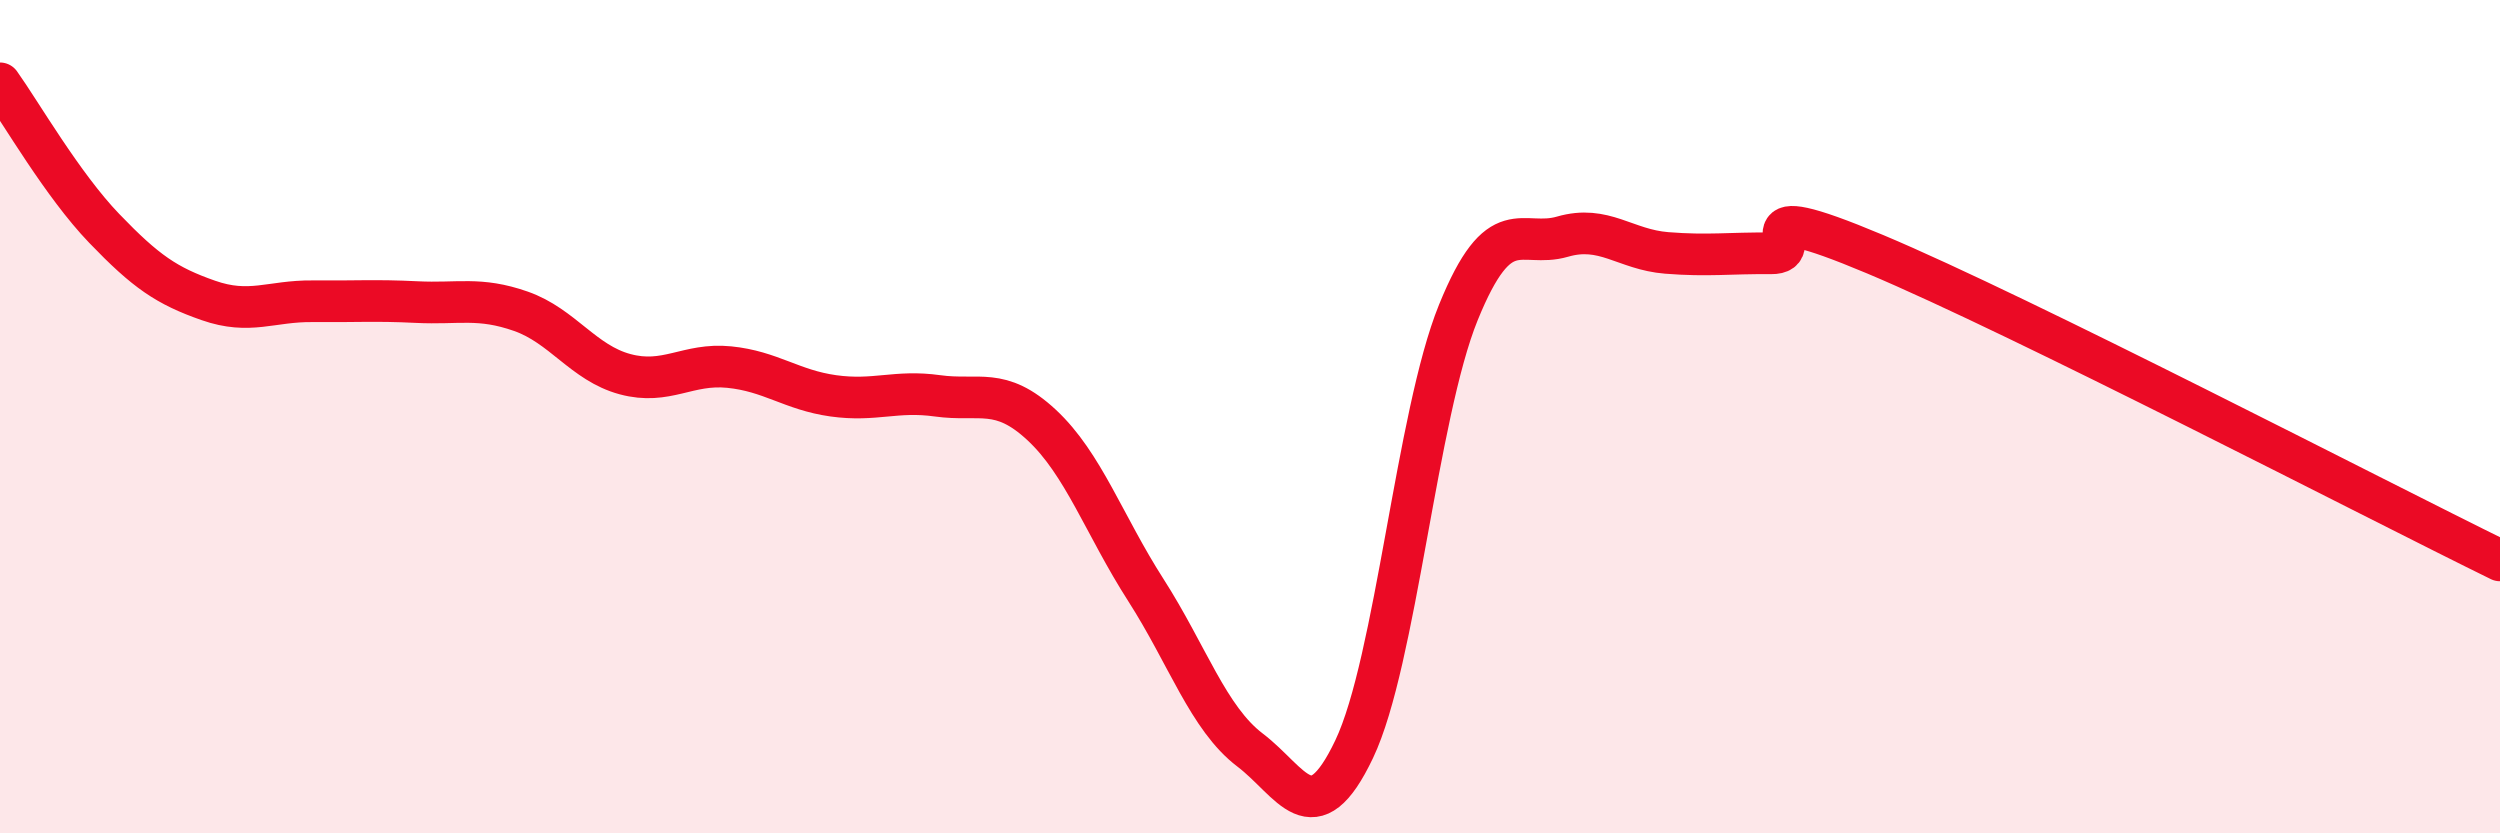
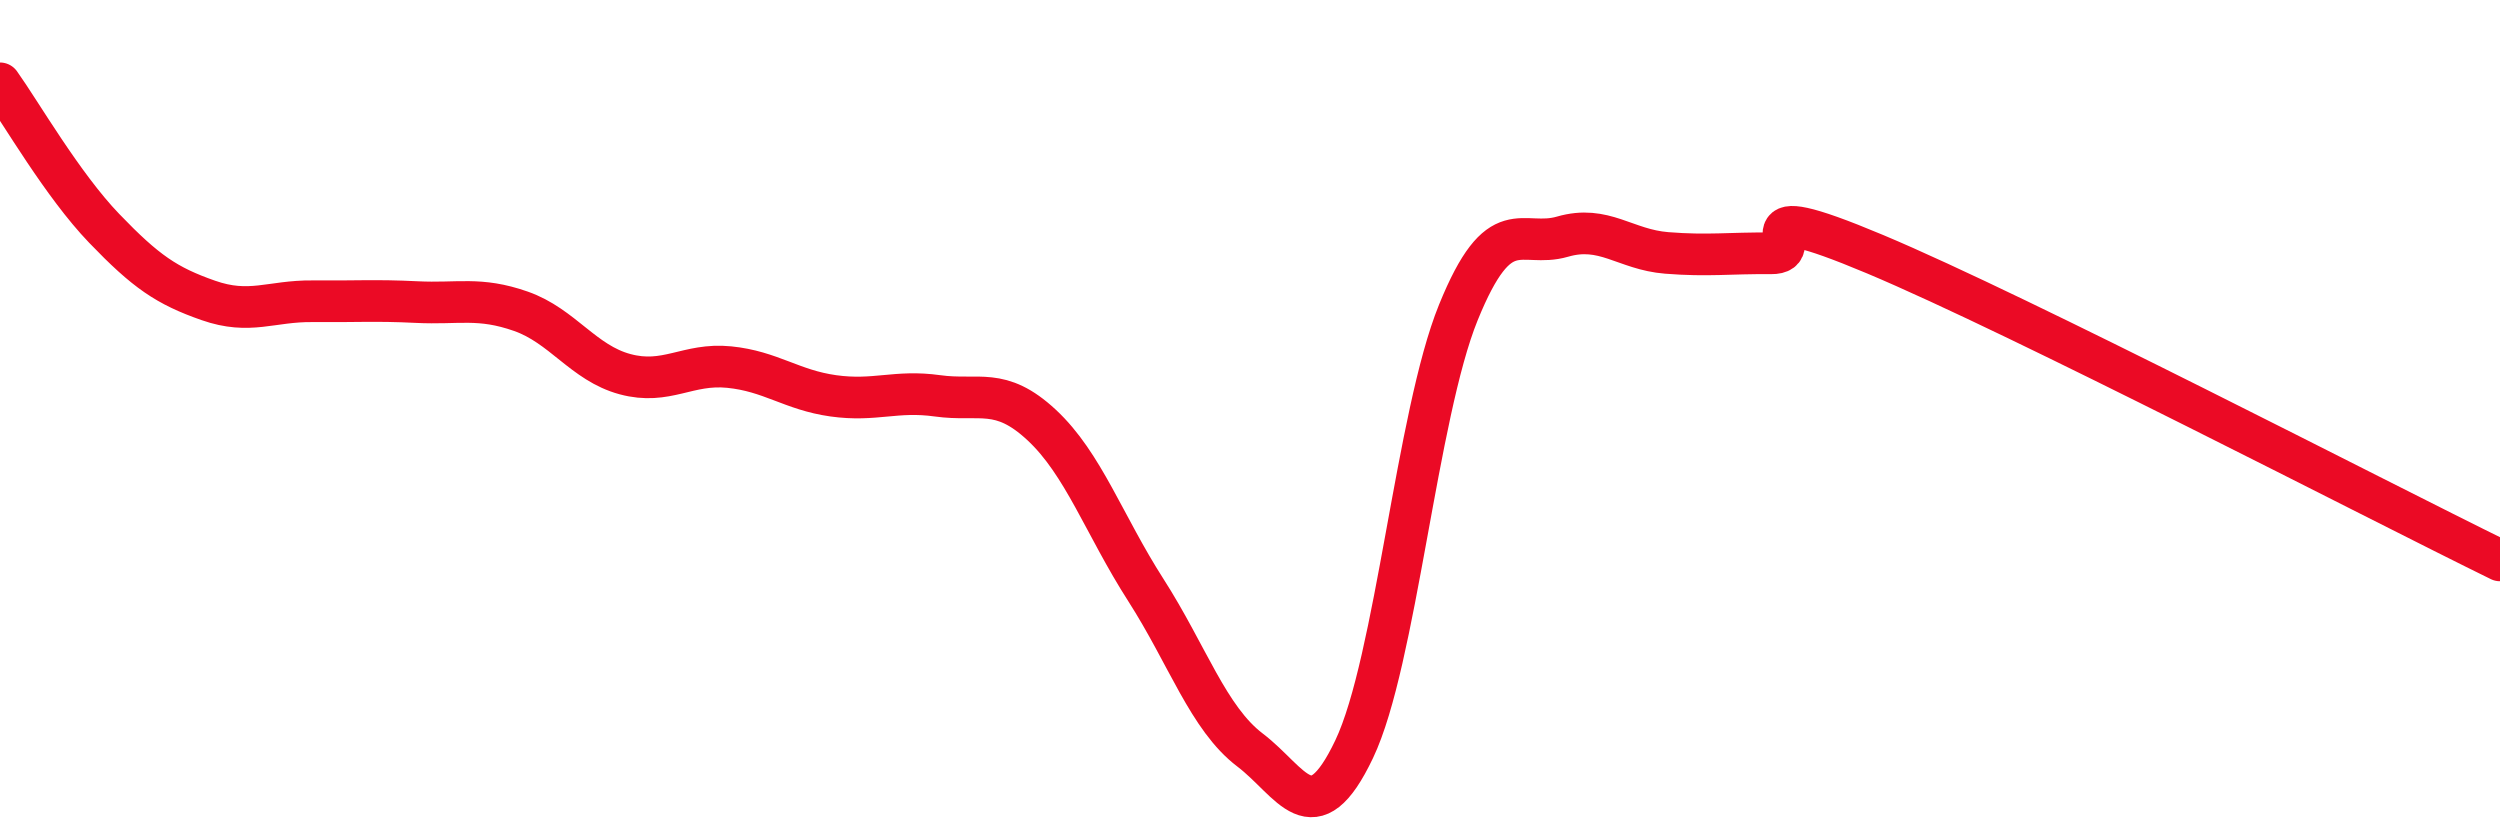
<svg xmlns="http://www.w3.org/2000/svg" width="60" height="20" viewBox="0 0 60 20">
-   <path d="M 0,2 C 0.5,2.7 1.5,4.44 2.5,5.48 C 3.5,6.52 4,6.86 5,7.21 C 6,7.56 6.5,7.22 7.5,7.23 C 8.5,7.24 9,7.2 10,7.25 C 11,7.3 11.5,7.12 12.5,7.47 C 13.5,7.82 14,8.71 15,8.98 C 16,9.25 16.5,8.71 17.5,8.81 C 18.5,8.91 19,9.36 20,9.5 C 21,9.64 21.5,9.36 22.5,9.5 C 23.5,9.64 24,9.27 25,10.2 C 26,11.13 26.5,12.6 27.5,14.16 C 28.5,15.72 29,17.24 30,18 C 31,18.76 31.5,20.08 32.5,17.98 C 33.5,15.88 34,9.96 35,7.5 C 36,5.04 36.5,5.97 37.5,5.68 C 38.5,5.39 39,5.99 40,6.07 C 41,6.15 41.5,6.07 42.5,6.08 C 43.5,6.09 41.5,4.63 45,6.1 C 48.5,7.57 57,11.98 60,13.45L60 20L0 20Z" fill="#EB0A25" opacity="0.1" stroke-linecap="round" stroke-linejoin="round" />
  <path d="M 0,2 C 0.5,2.7 1.5,4.44 2.5,5.48 C 3.5,6.52 4,6.86 5,7.21 C 6,7.56 6.5,7.22 7.5,7.23 C 8.5,7.24 9,7.2 10,7.25 C 11,7.3 11.5,7.12 12.5,7.47 C 13.5,7.82 14,8.71 15,8.98 C 16,9.25 16.5,8.71 17.5,8.81 C 18.5,8.91 19,9.36 20,9.5 C 21,9.64 21.5,9.36 22.5,9.5 C 23.5,9.64 24,9.27 25,10.2 C 26,11.13 26.5,12.6 27.5,14.16 C 28.5,15.72 29,17.24 30,18 C 31,18.76 31.5,20.08 32.5,17.98 C 33.5,15.88 34,9.96 35,7.5 C 36,5.04 36.5,5.97 37.5,5.68 C 38.5,5.39 39,5.99 40,6.07 C 41,6.15 41.5,6.07 42.5,6.08 C 43.5,6.09 41.5,4.63 45,6.1 C 48.5,7.57 57,11.98 60,13.45" stroke="#EB0A25" stroke-width="1" fill="none" stroke-linecap="round" stroke-linejoin="round" />
</svg>